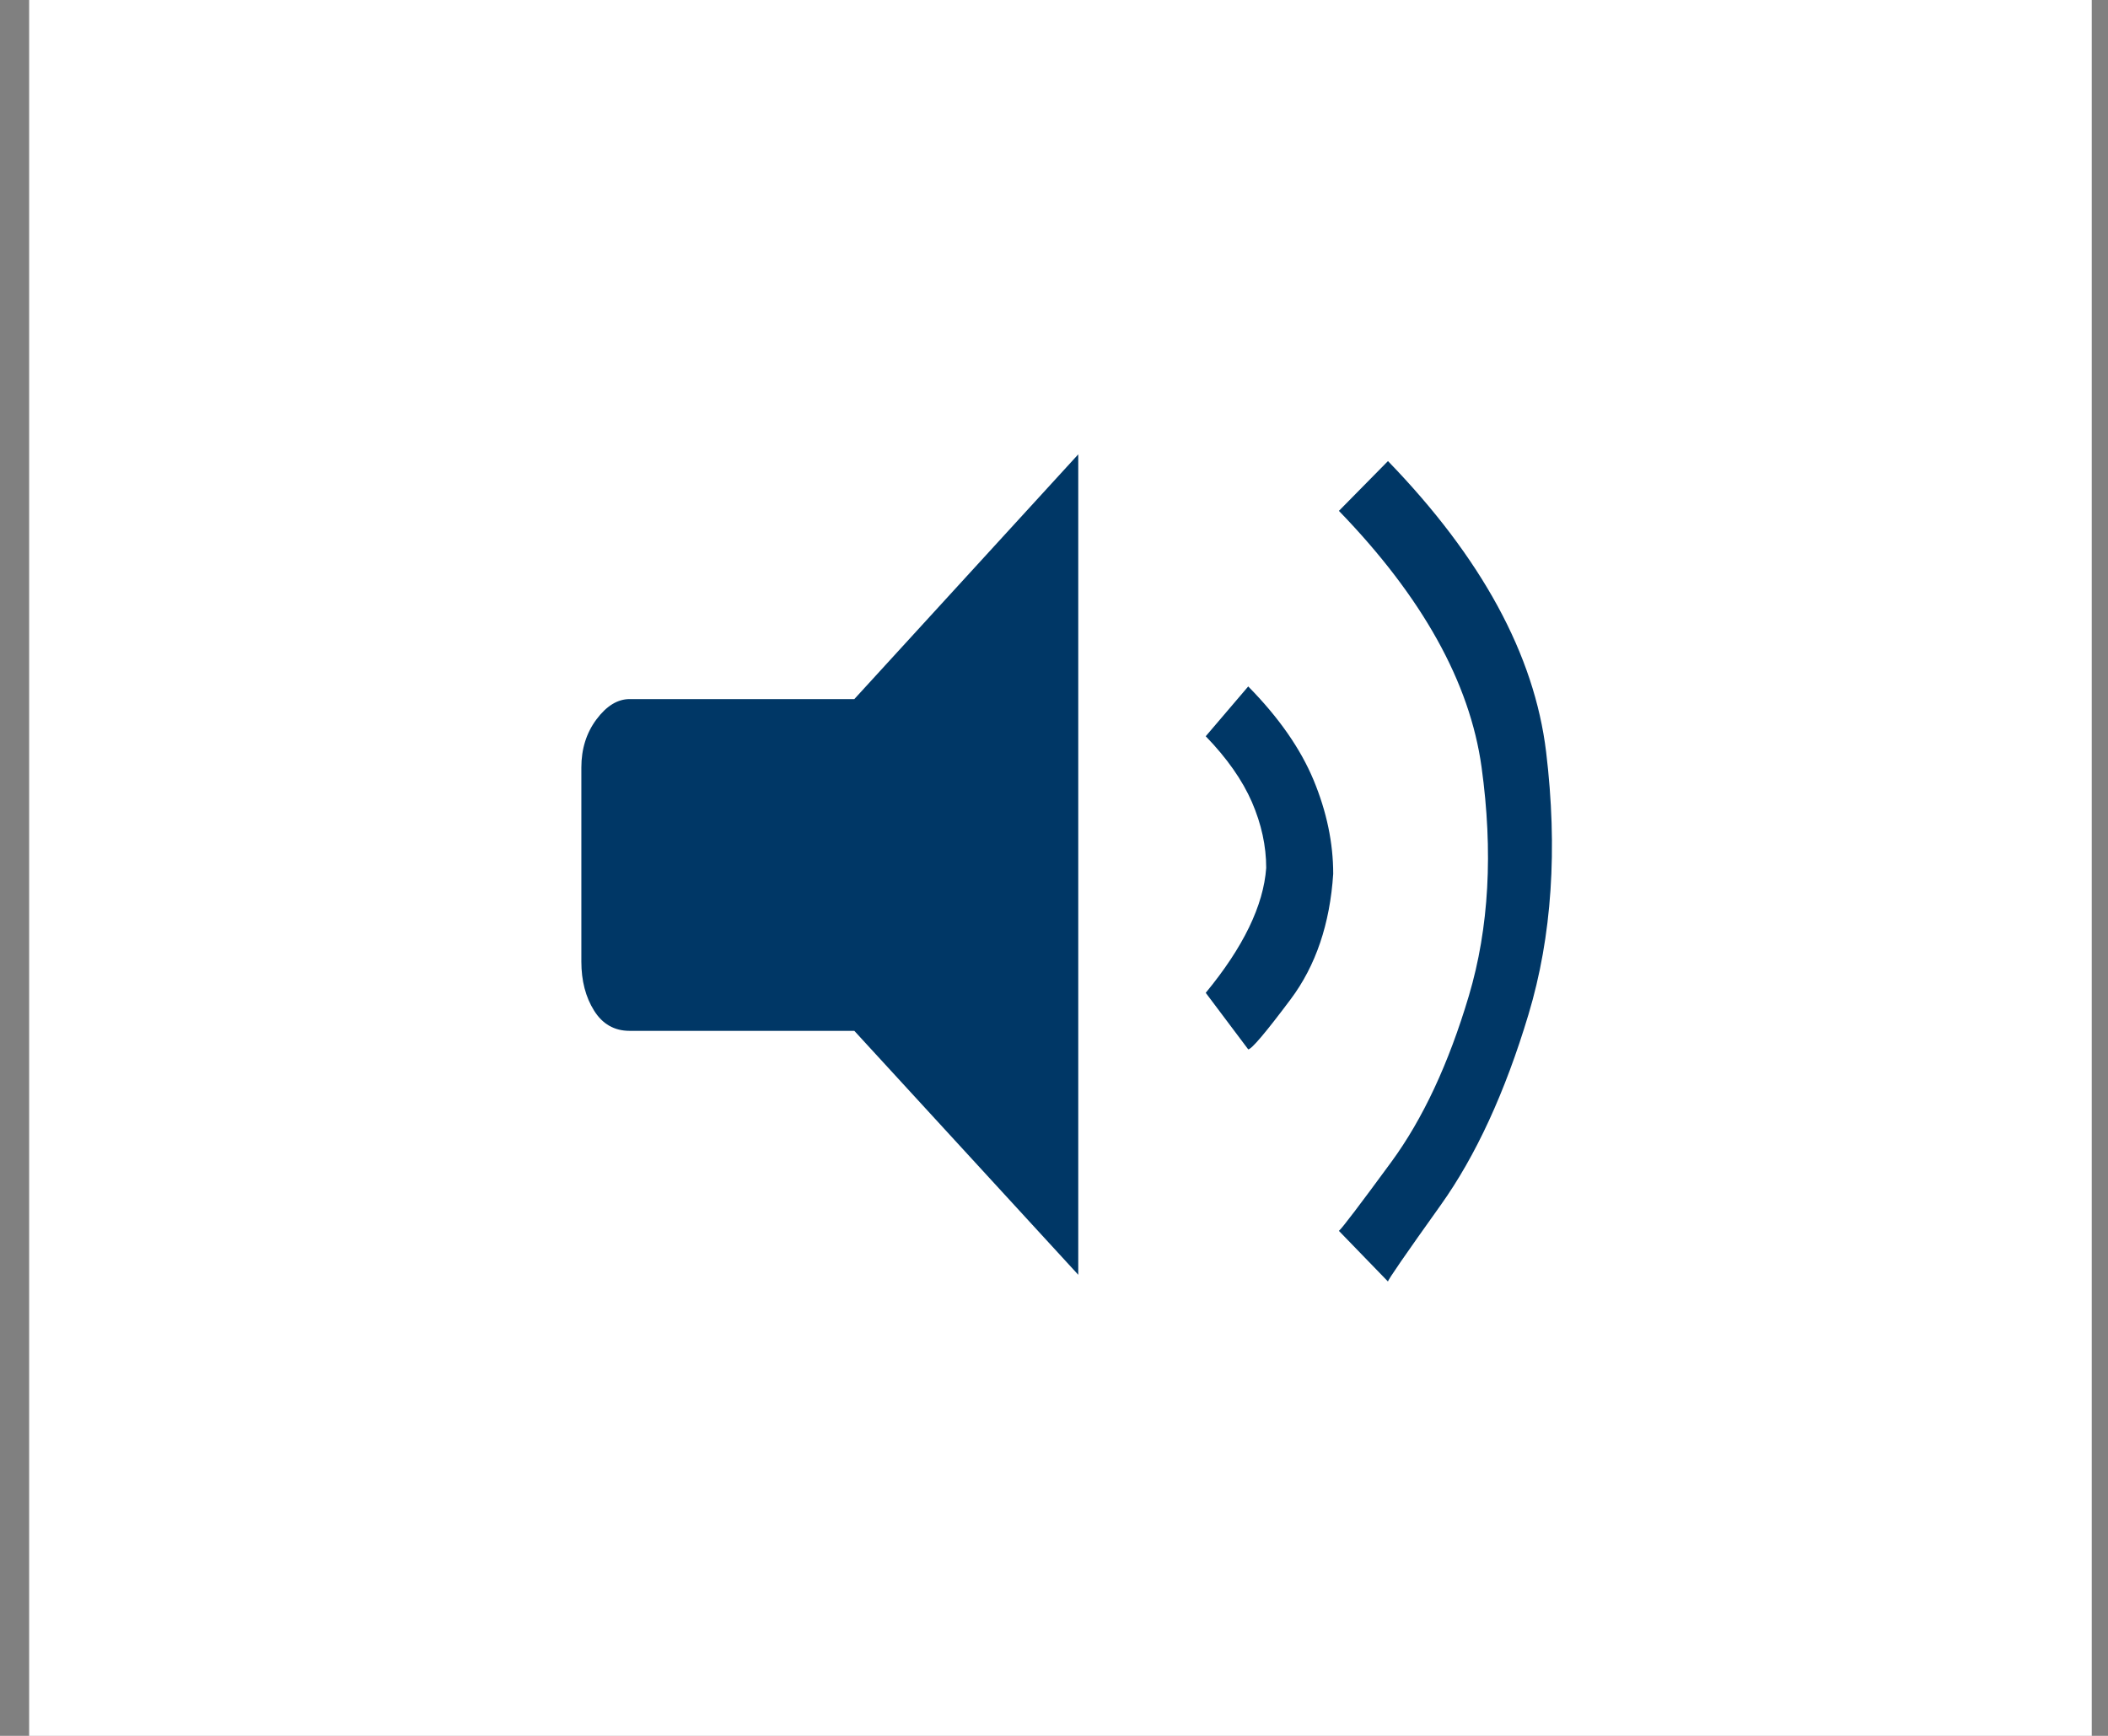
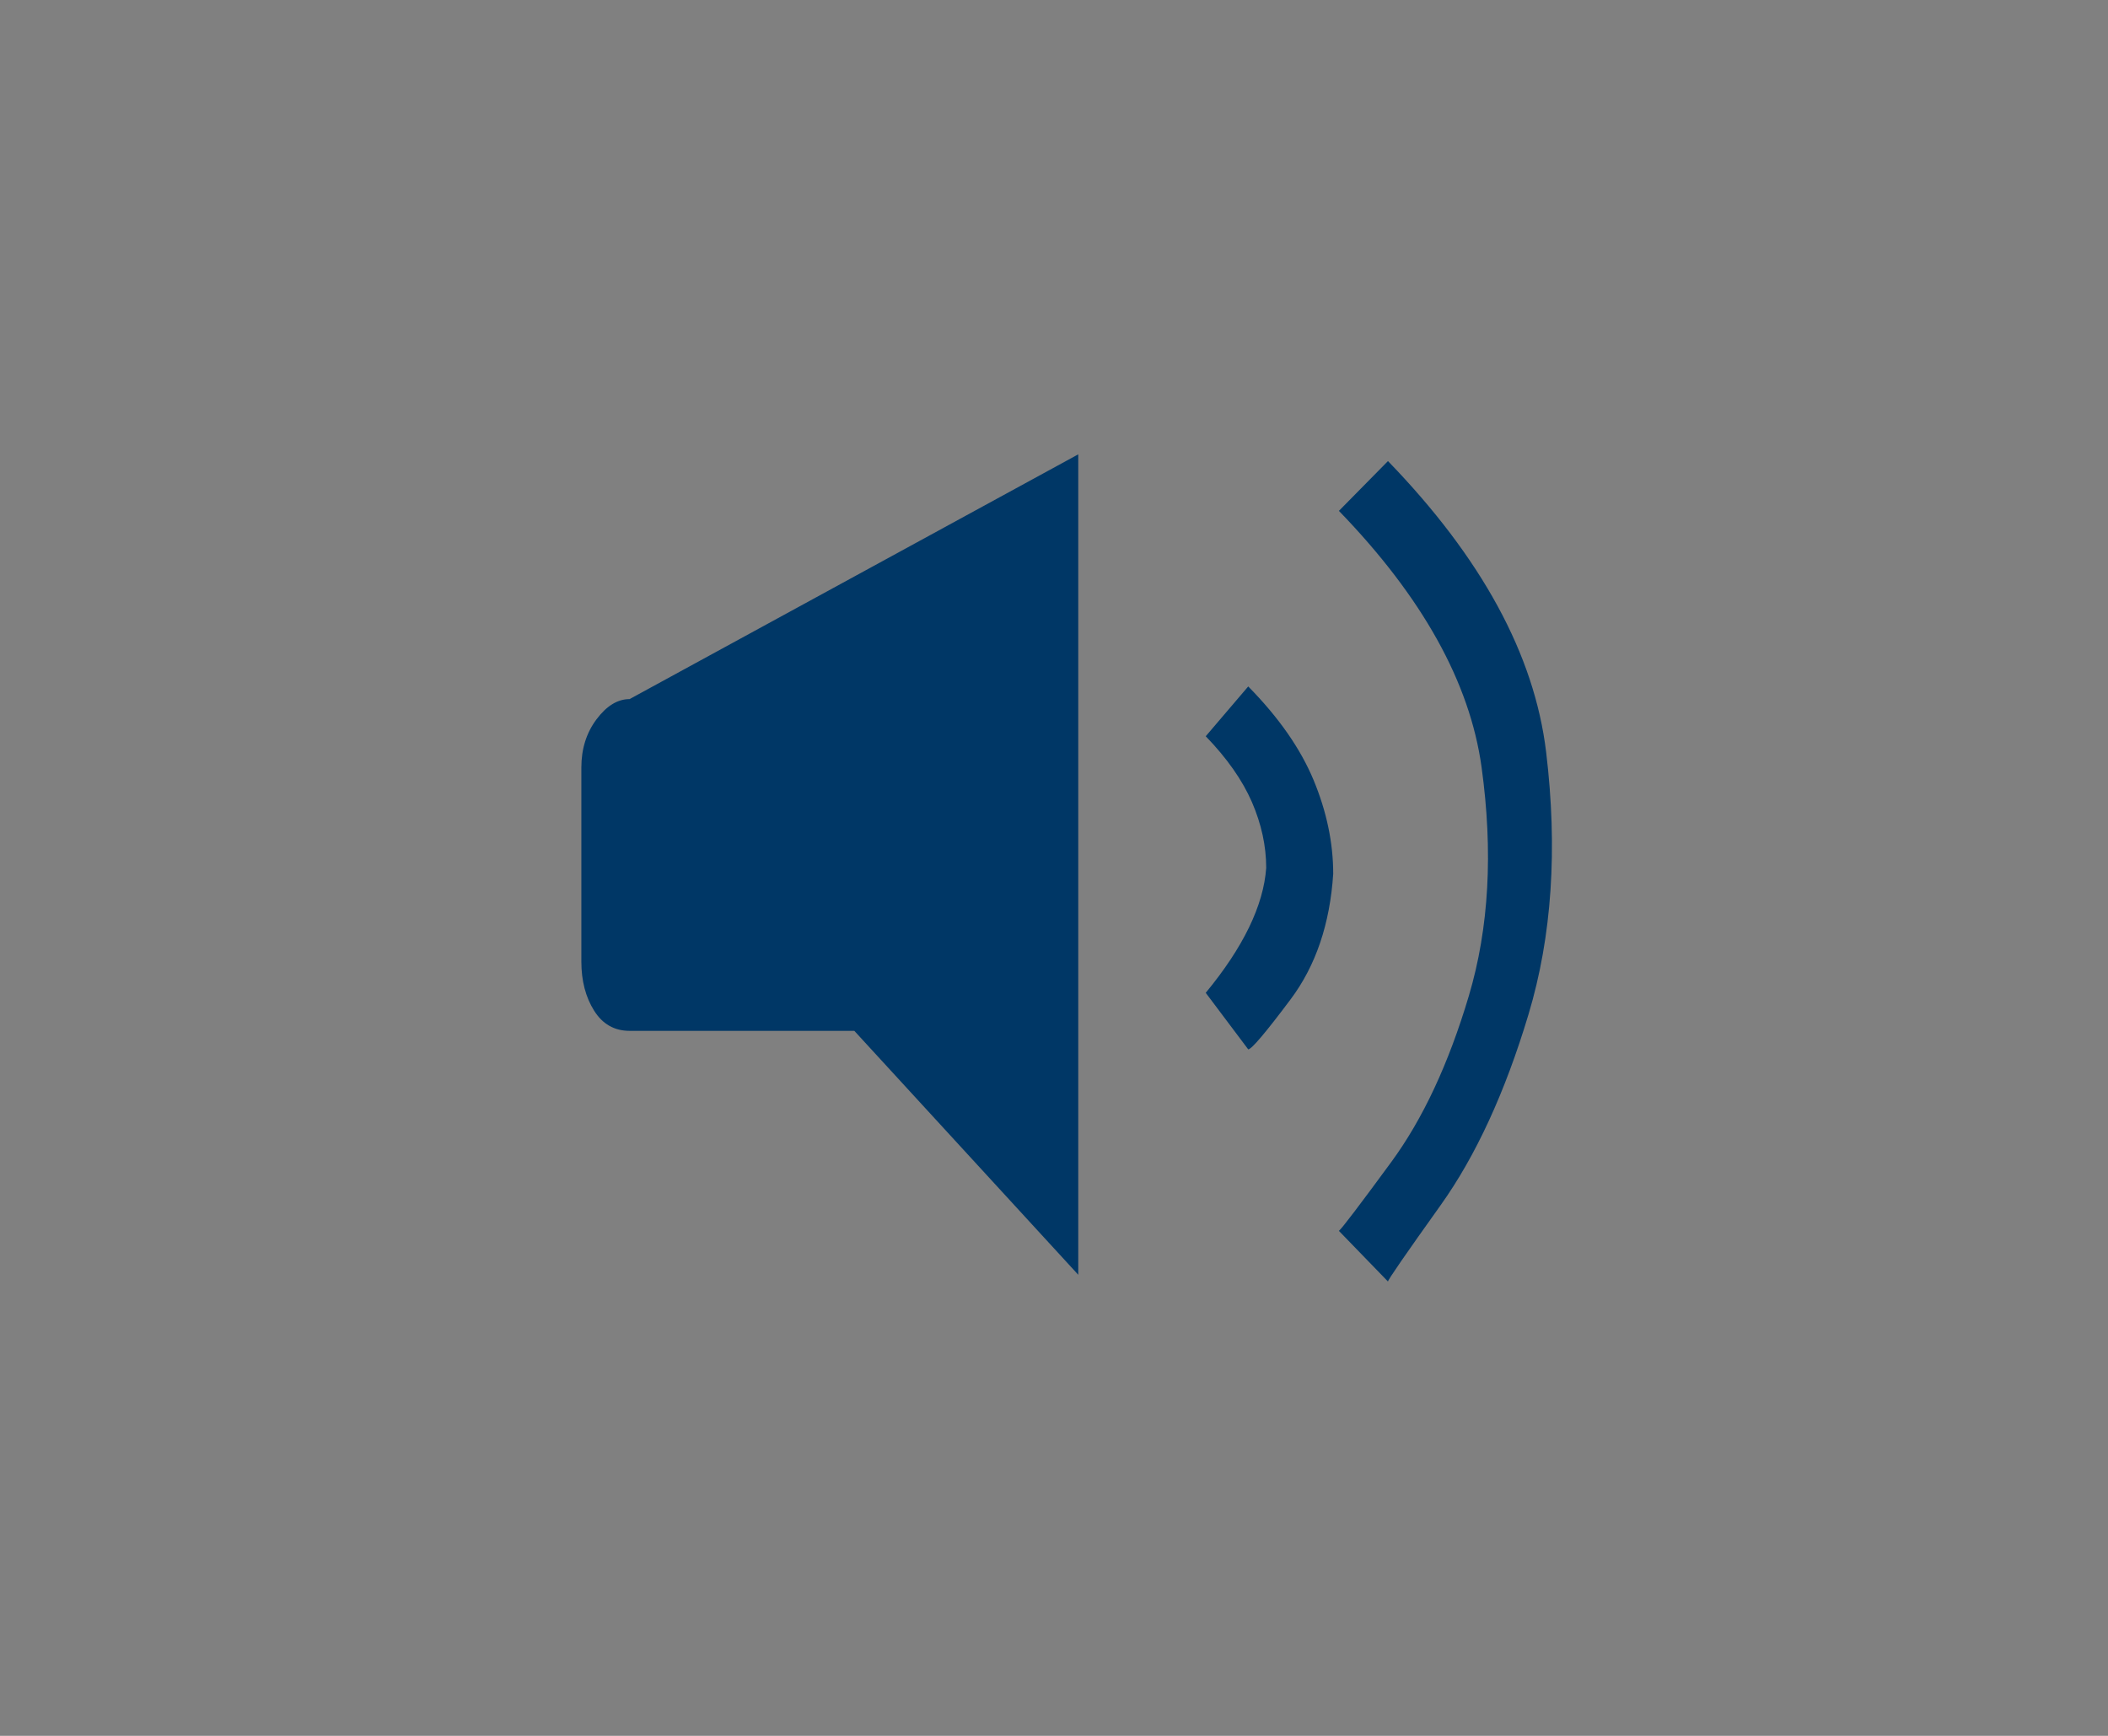
<svg xmlns="http://www.w3.org/2000/svg" width="51px" height="42px" viewBox="0 0 51 42" version="1.1">
  <rect x="0" y="0" width="51" height="42" fill="#808080" stroke="none" />
  <title>82C6AF4D-020A-4D78-8CEC-456743828731</title>
  <desc>Created with sketchtool.</desc>
  <defs />
  <g id="Wireframes_v5" stroke="none" stroke-width="1" fill="none" fill-rule="evenodd">
    <g id="WP-MG-Tools_1280" transform="translate(-281, -136)">
      <g id="focus" transform="translate(132, 134)">
        <g id="toolbar-item/tts-volume" transform="translate(149.705, 2)">
-           <rect id="Background" x="0" y="0" width="49.902" height="42" />
          <g id="Group" fill="#FFFFFF">
-             <rect id="white-fill" x="0" y="0" width="49.902" height="42" />
-           </g>
+             </g>
          <g id="icon" transform="translate(8.317, 4.2)">
            <rect id="Background" x="0" y="0" width="33.268" height="33.6" />
            <g id="text-to-speech-volume" transform="translate(4.158, 6.3)" fill="#003766" fill-rule="nonzero">
-               <path d="M12.907,0.493 L12.907,20.344 L7.489,14.442 L2.052,14.442 C1.683,14.442 1.396,14.278 1.192,13.951 C0.988,13.625 0.885,13.23 0.885,12.767 L0.885,8.07 C0.885,7.62 1.007,7.232 1.251,6.905 C1.495,6.579 1.762,6.415 2.052,6.415 L7.489,6.415 L12.907,0.493 Z M17.019,14.89 C17.098,14.89 17.441,14.486 18.047,13.676 C18.653,12.866 18.996,11.855 19.075,10.643 C19.075,9.894 18.917,9.139 18.601,8.376 C18.284,7.614 17.757,6.858 17.019,6.109 L15.991,7.314 C16.505,7.845 16.877,8.376 17.108,8.906 C17.338,9.438 17.454,9.969 17.454,10.5 C17.388,11.412 16.9,12.419 15.991,13.522 L17.019,14.89 Z M20.4,20.507 C20.4,20.466 20.825,19.85 21.675,18.659 C22.525,17.467 23.234,15.929 23.8,14.043 C24.367,12.157 24.509,10.041 24.226,7.692 C23.942,5.343 22.667,2.998 20.4,0.656 L19.213,1.861 C21.23,3.944 22.38,6.01 22.664,8.059 C22.947,10.109 22.845,11.953 22.357,13.594 C21.869,15.235 21.243,16.575 20.479,17.617 C19.714,18.659 19.293,19.214 19.213,19.282 L20.4,20.507 Z" id="Shape" />
+               <path d="M12.907,0.493 L12.907,20.344 L7.489,14.442 L2.052,14.442 C1.683,14.442 1.396,14.278 1.192,13.951 C0.988,13.625 0.885,13.23 0.885,12.767 L0.885,8.07 C0.885,7.62 1.007,7.232 1.251,6.905 C1.495,6.579 1.762,6.415 2.052,6.415 L12.907,0.493 Z M17.019,14.89 C17.098,14.89 17.441,14.486 18.047,13.676 C18.653,12.866 18.996,11.855 19.075,10.643 C19.075,9.894 18.917,9.139 18.601,8.376 C18.284,7.614 17.757,6.858 17.019,6.109 L15.991,7.314 C16.505,7.845 16.877,8.376 17.108,8.906 C17.338,9.438 17.454,9.969 17.454,10.5 C17.388,11.412 16.9,12.419 15.991,13.522 L17.019,14.89 Z M20.4,20.507 C20.4,20.466 20.825,19.85 21.675,18.659 C22.525,17.467 23.234,15.929 23.8,14.043 C24.367,12.157 24.509,10.041 24.226,7.692 C23.942,5.343 22.667,2.998 20.4,0.656 L19.213,1.861 C21.23,3.944 22.38,6.01 22.664,8.059 C22.947,10.109 22.845,11.953 22.357,13.594 C21.869,15.235 21.243,16.575 20.479,17.617 C19.714,18.659 19.293,19.214 19.213,19.282 L20.4,20.507 Z" id="Shape" />
            </g>
          </g>
        </g>
      </g>
    </g>
  </g>
</svg>